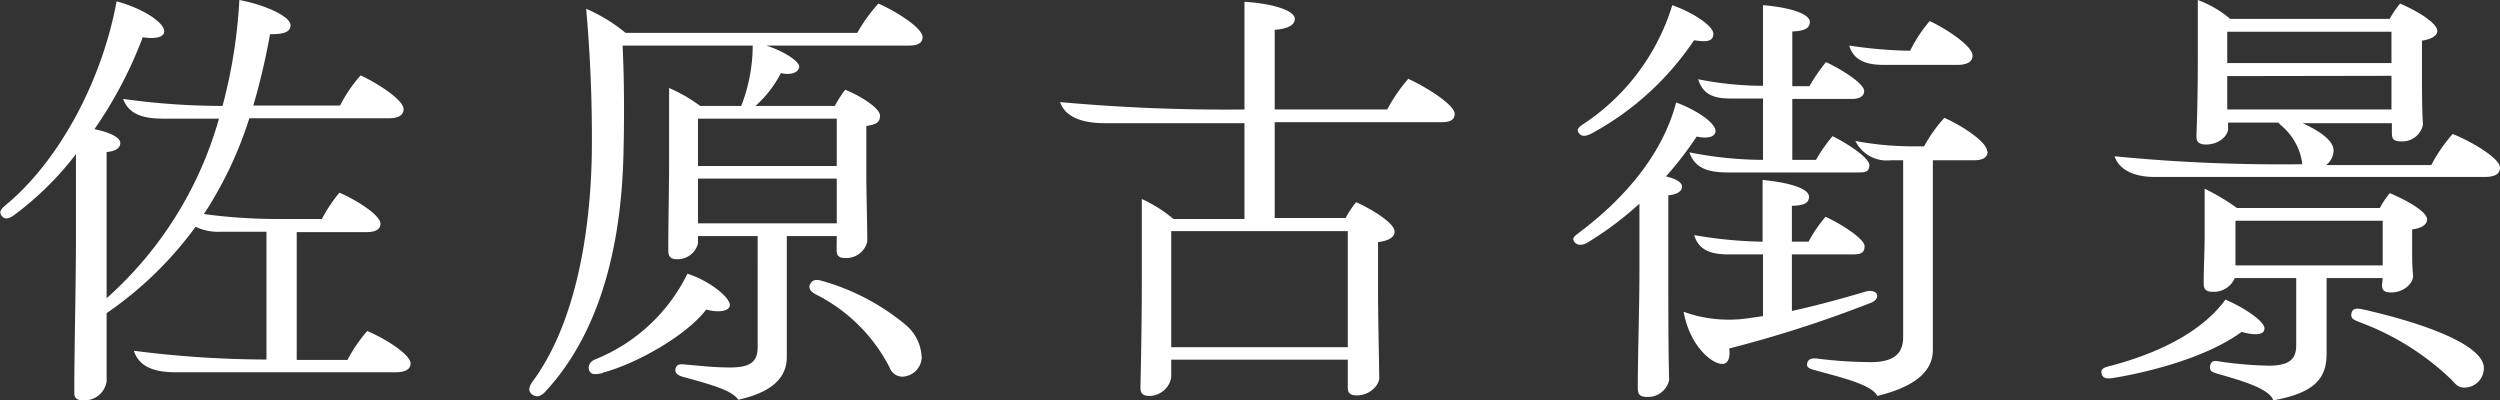
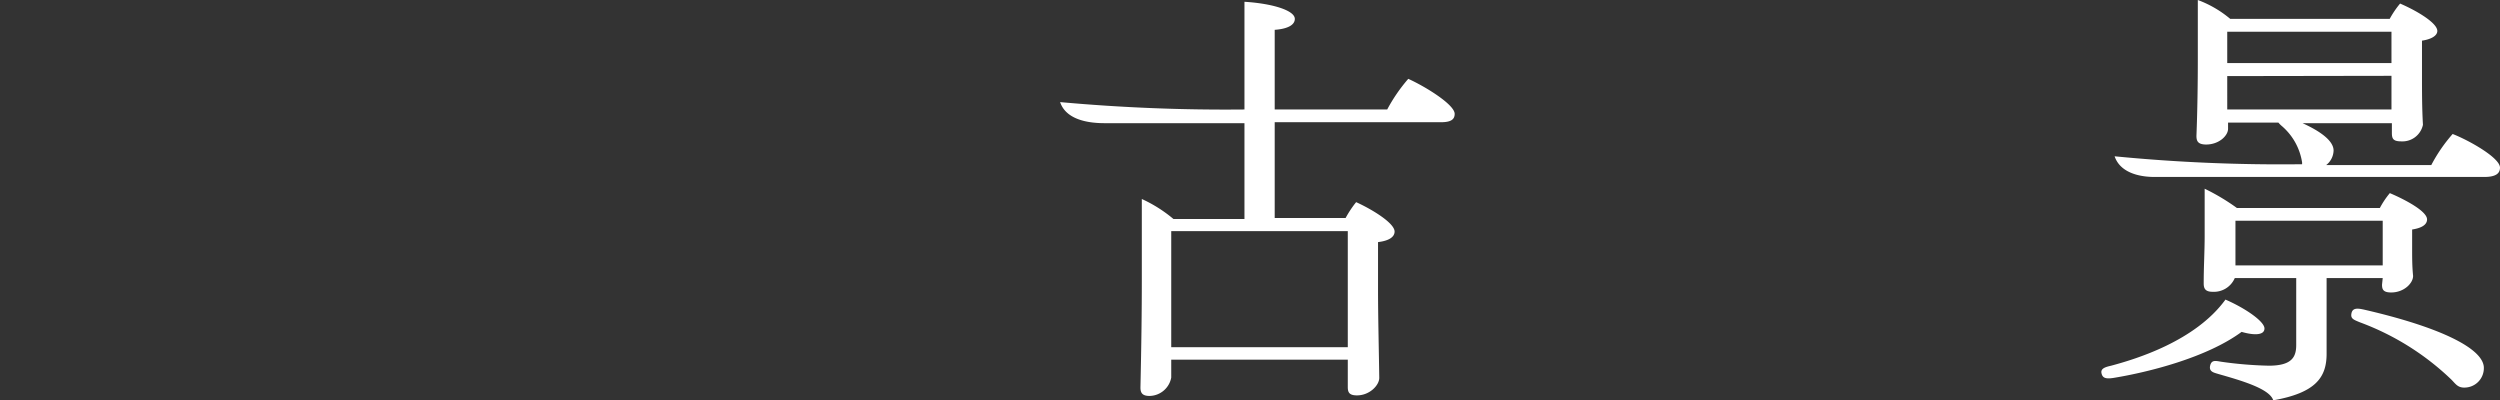
<svg xmlns="http://www.w3.org/2000/svg" viewBox="0 0 182.67 29.25">
  <rect x="0" y="0" width="182.67" height="29.25" fill="#333333" stroke="none" />
  <defs>
    <style>.cls-1{fill:#fff;}</style>
  </defs>
  <g id="圖層_2" data-name="圖層 2">
    <g id="A">
-       <path class="cls-1" d="M30,26.56c0,.41-.38.64-1.06.64H12.88c-1.22,0-2.65-.19-3.1-1.57a77,77,0,0,0,9.69.64V16.93H16.18a3.83,3.83,0,0,1-1.89-.36,26.72,26.72,0,0,1-6.5,6.31c0,1.69,0,3.36,0,5A1.63,1.63,0,0,1,6.1,29.25c-.58,0-.67-.23-.67-.58,0-3.74.12-7.26.12-11.71v-5.7A22.67,22.67,0,0,1,1,15.74c-.42.29-.71.29-.9,0s0-.48.32-.76c3.81-3.14,7-8.93,8.1-14.88C10.42.61,12,1.63,12,2.3c0,.39-.58.58-1.57.42A30.75,30.75,0,0,1,6.9,9.44c1.12.22,1.89.61,1.89,1s-.36.61-1,.67V21.79A27.56,27.56,0,0,0,16,8.67H12.08C11,8.67,9.49,8.61,9,7.23a52.69,52.69,0,0,0,7.26.51A37.74,37.74,0,0,0,17.49,0c2.17.42,3.74,1.28,3.74,1.83s-.57.67-1.5.67a49.66,49.66,0,0,1-1.22,5.21h6.34a10.23,10.23,0,0,1,1.5-2.2c1.19.54,3.14,1.79,3.14,2.46,0,.42-.35.67-1.06.67H18.22a28.38,28.38,0,0,1-3.32,7A40.13,40.13,0,0,0,20,16h3.52a10.88,10.88,0,0,1,1.28-1.92c1.06.44,3,1.6,3,2.27,0,.38-.32.61-1,.61H21.68v9.34h3.71a11.07,11.07,0,0,1,1.44-2.11C28.08,24.7,30,25.89,30,26.56Z" />
-       <path class="cls-1" d="M61.14,17.25H57.49v8.83c0,1.47-1,2.56-3.55,3.13-.42-.7-2.15-1.15-3.87-1.63-.36-.09-.8-.22-.71-.64s.51-.32.87-.29c.83.07,1.92.2,3.13.2,1.54,0,2-.48,2-1.48V17.25H51v.54a1.53,1.53,0,0,1-1.53,1.15c-.55,0-.64-.29-.64-.64,0-2.33.06-4.35.06-6.68V6.43a11.29,11.29,0,0,1,2.27,1.31h3A12.26,12.26,0,0,0,55,3.33H45.49c.13,2.49.13,5.63.06,8.13-.19,6.94-1.88,13-5.66,17.11-.38.42-.7.48-1,.26s-.29-.54.06-1c2.85-3.88,4.16-10,4.29-16.45A105.92,105.92,0,0,0,42.83.64,12.07,12.07,0,0,1,45.71,2.4H62.64A11.91,11.91,0,0,1,64.18.26C65.3.74,67.41,2,67.41,2.72c0,.42-.35.61-1,.61H56c1.38.45,2.4,1.18,2.4,1.53s-.48.68-1.34.48a8.27,8.27,0,0,1-1.86,2.4H61a7.93,7.93,0,0,1,.76-1.18C62.87,7,64.3,7.9,64.3,8.45s-.35.64-1,.76v3.3c0,2,.07,3.52.07,5.15a1.57,1.57,0,0,1-1.64,1.19c-.51,0-.6-.26-.6-.58Zm-17.09,10c-.61.16-.9.1-1-.19s0-.64.51-.83A12.83,12.83,0,0,0,50.23,20c1.53.48,3.1,1.69,3.1,2.3,0,.35-.61.61-1.73.32C50.16,24.51,46.55,26.56,44.05,27.23ZM61.14,8.67H51v3.46H61.14ZM51,13.05v3.27H61.14V13.05Zm16.35,13A1.47,1.47,0,0,1,66,27.52a1,1,0,0,1-1-.67,12.2,12.2,0,0,0-5.41-5.35c-.48-.25-.51-.54-.38-.77s.35-.35.8-.22a16.53,16.53,0,0,1,6.17,3.23A3.24,3.24,0,0,1,67.34,26.05Z" />
      <path class="cls-1" d="M106.29,8.32c0,.42-.29.61-1,.61H93.14v7h5.18a7.76,7.76,0,0,1,.77-1.16c1.21.55,2.81,1.54,2.81,2.15,0,.38-.38.67-1.21.77v3.39c0,2.05.06,4.35.09,6.53,0,.54-.7,1.28-1.63,1.28-.57,0-.67-.23-.67-.61v-2H85.58v1.31A1.64,1.64,0,0,1,84,28.93c-.51,0-.67-.2-.67-.61.07-3.2.1-5.54.1-7.78v-6A10.11,10.11,0,0,1,85.74,16h5.19v-7H80.69c-1.34,0-2.82-.32-3.23-1.54A133.64,133.64,0,0,0,90.93,8V.13c2.08.13,3.68.64,3.68,1.25,0,.44-.51.73-1.47.8V8h8.22a12.08,12.08,0,0,1,1.54-2.24C104.18,6.34,106.29,7.65,106.29,8.32Zm-7.81,8.57H85.58v8.48h12.9Z" />
-       <path class="cls-1" d="M122.9,13.63c0,.35-.35.58-1,.64v5.5c0,2.85,0,5.64.06,8A1.57,1.57,0,0,1,120.31,29c-.55,0-.64-.26-.64-.67,0-2.5.12-5.64.12-8.55V14.88a24,24,0,0,1-3.74,2.81c-.35.23-.77.29-1,0s0-.44.42-.76c1.53-1.16,5.72-4.51,7-9.44,1.5.54,2.88,1.5,2.88,2.08,0,.38-.45.6-1.38.41a25.35,25.35,0,0,1-2.24,2.91C122.42,13.05,122.9,13.31,122.9,13.63ZM115.35,9.7c-.2-.26.06-.45.41-.68A16,16,0,0,0,122.19.38c1.57.55,3,1.54,3,2.08s-.42.64-1.41.48a21.09,21.09,0,0,1-7.39,6.76C115.86,10,115.54,10,115.35,9.7Zm11,15.77c.07.51,0,1.12-.51,1.12-.77,0-2.37-1.31-2.82-3.81a9.69,9.69,0,0,0,4.67.48l1.13-.16V18.59h-2.47c-1.28,0-2.21-.26-2.56-1.41a31.79,31.79,0,0,0,5,.48V13.15c2,.19,3.39.64,3.39,1.22s-.58.64-1.25.67v2.62h1.22a9.9,9.9,0,0,1,1.24-1.82c1.06.48,2.85,1.6,2.85,2.14s-.32.61-.93.61h-4.38v4.13c1.79-.39,3.55-.87,5.37-1.41.42-.13.77,0,.84.19s0,.48-.55.67A88.58,88.58,0,0,1,126.32,25.47Zm2.47-19.2V.38c2,.16,3.42.64,3.42,1.22s-.64.67-1.28.7v4h1.25a13,13,0,0,1,1.21-1.76c1,.45,2.79,1.54,2.79,2.11,0,.39-.35.58-.9.58h-4.35v4.45h1.73a11.51,11.51,0,0,1,1.21-1.73c1,.48,2.69,1.57,2.69,2.11s-.35.54-.9.54h-9.43c-1.28,0-2.4-.22-2.82-1.47a27.52,27.52,0,0,0,5.38.55V7.2h-2.18c-1.15,0-2.14-.1-2.56-1.41A24.28,24.28,0,0,0,128.79,6.27Zm16.41,4.8c0,.42-.32.64-1,.64h-3V25.57c0,1.47-1.15,2.65-4.06,3.36-.41-.84-2.66-1.35-4.48-1.86-.35-.1-.73-.16-.64-.54s.48-.36.8-.32a32.57,32.57,0,0,0,3.87.25c1.7,0,2.34-.67,2.34-1.82V11.71h-.9a2.55,2.55,0,0,1-2.59-1.41,22.58,22.58,0,0,0,3.94.39h1.08a10.76,10.76,0,0,1,1.48-2.08C143.31,9.15,145.2,10.37,145.2,11.07Zm-7.58-6.33c-1.06,0-2.18-.2-2.53-1.41a33.15,33.15,0,0,0,4.45.38A10.26,10.26,0,0,1,141,1.54c1.18.54,3.13,1.82,3.13,2.52,0,.45-.38.68-1.12.68Z" />
      <path class="cls-1" d="M163.79,24.25c-2.56,1.89-6.84,2.95-9.34,3.36-.61.1-.83,0-.9-.35s.32-.45.71-.54c1.79-.48,6.14-1.79,8.35-4.83,1.47.64,2.85,1.6,2.85,2.11S164.69,24.51,163.79,24.25Zm18.88-12c0,.45-.35.68-1.15.68H157.43c-1.22,0-2.53-.36-2.92-1.51a124.74,124.74,0,0,0,13.7.58l0-.13a4.38,4.38,0,0,0-1.48-2.66,2,2,0,0,1-.25-.25h-3.68v.45c0,.51-.67,1.15-1.6,1.15-.64,0-.71-.29-.71-.64.07-1.79.1-3.74.1-5.57V0a8,8,0,0,1,2.37,1.38h11.65a6.92,6.92,0,0,1,.76-1.12c1.32.57,2.72,1.44,2.72,2,0,.35-.44.61-1.12.71V5.44c0,1.28,0,2.46.07,3.68a1.53,1.53,0,0,1-1.57,1.21c-.61,0-.7-.19-.7-.63V9h-6.53c1.28.58,2.27,1.28,2.27,2a1.39,1.39,0,0,1-.54,1.06h7.68a11.46,11.46,0,0,1,1.56-2.27C180.37,10.24,182.67,11.52,182.67,12.25Zm-8.57,8.07H170v5.53c0,1.7-.77,2.85-3.9,3.4-.26-.87-2.47-1.48-4-1.92-.32-.1-.71-.16-.61-.61s.42-.35.8-.29a28.33,28.33,0,0,0,3.49.29c1.69,0,2-.64,2-1.51V20.32h-4.49a1.66,1.66,0,0,1-1.63,1c-.54,0-.64-.26-.64-.61,0-1.24.07-2.33.07-3.49V13.79a15.5,15.5,0,0,1,2.36,1.41h10.44a6.28,6.28,0,0,1,.73-1.09c1.06.45,2.72,1.31,2.72,1.92,0,.42-.45.64-1.09.74v1.44c0,.6,0,1.25.07,1.95,0,.54-.67,1.21-1.6,1.21-.58,0-.67-.22-.67-.57Zm.64-18h-12V4.61h12Zm-12,3.24V8h12V5.54ZM174.1,16.13H163.34v3.26H174.1Zm7.39,10.75a1.42,1.42,0,0,1-1.44,1.44c-.48,0-.64-.29-.93-.58a19.29,19.29,0,0,0-6.69-4.19c-.45-.19-.7-.26-.61-.67s.48-.35.9-.26C178.29,23.9,181.49,25.47,181.49,26.88Z" />
    </g>
  </g>
</svg>